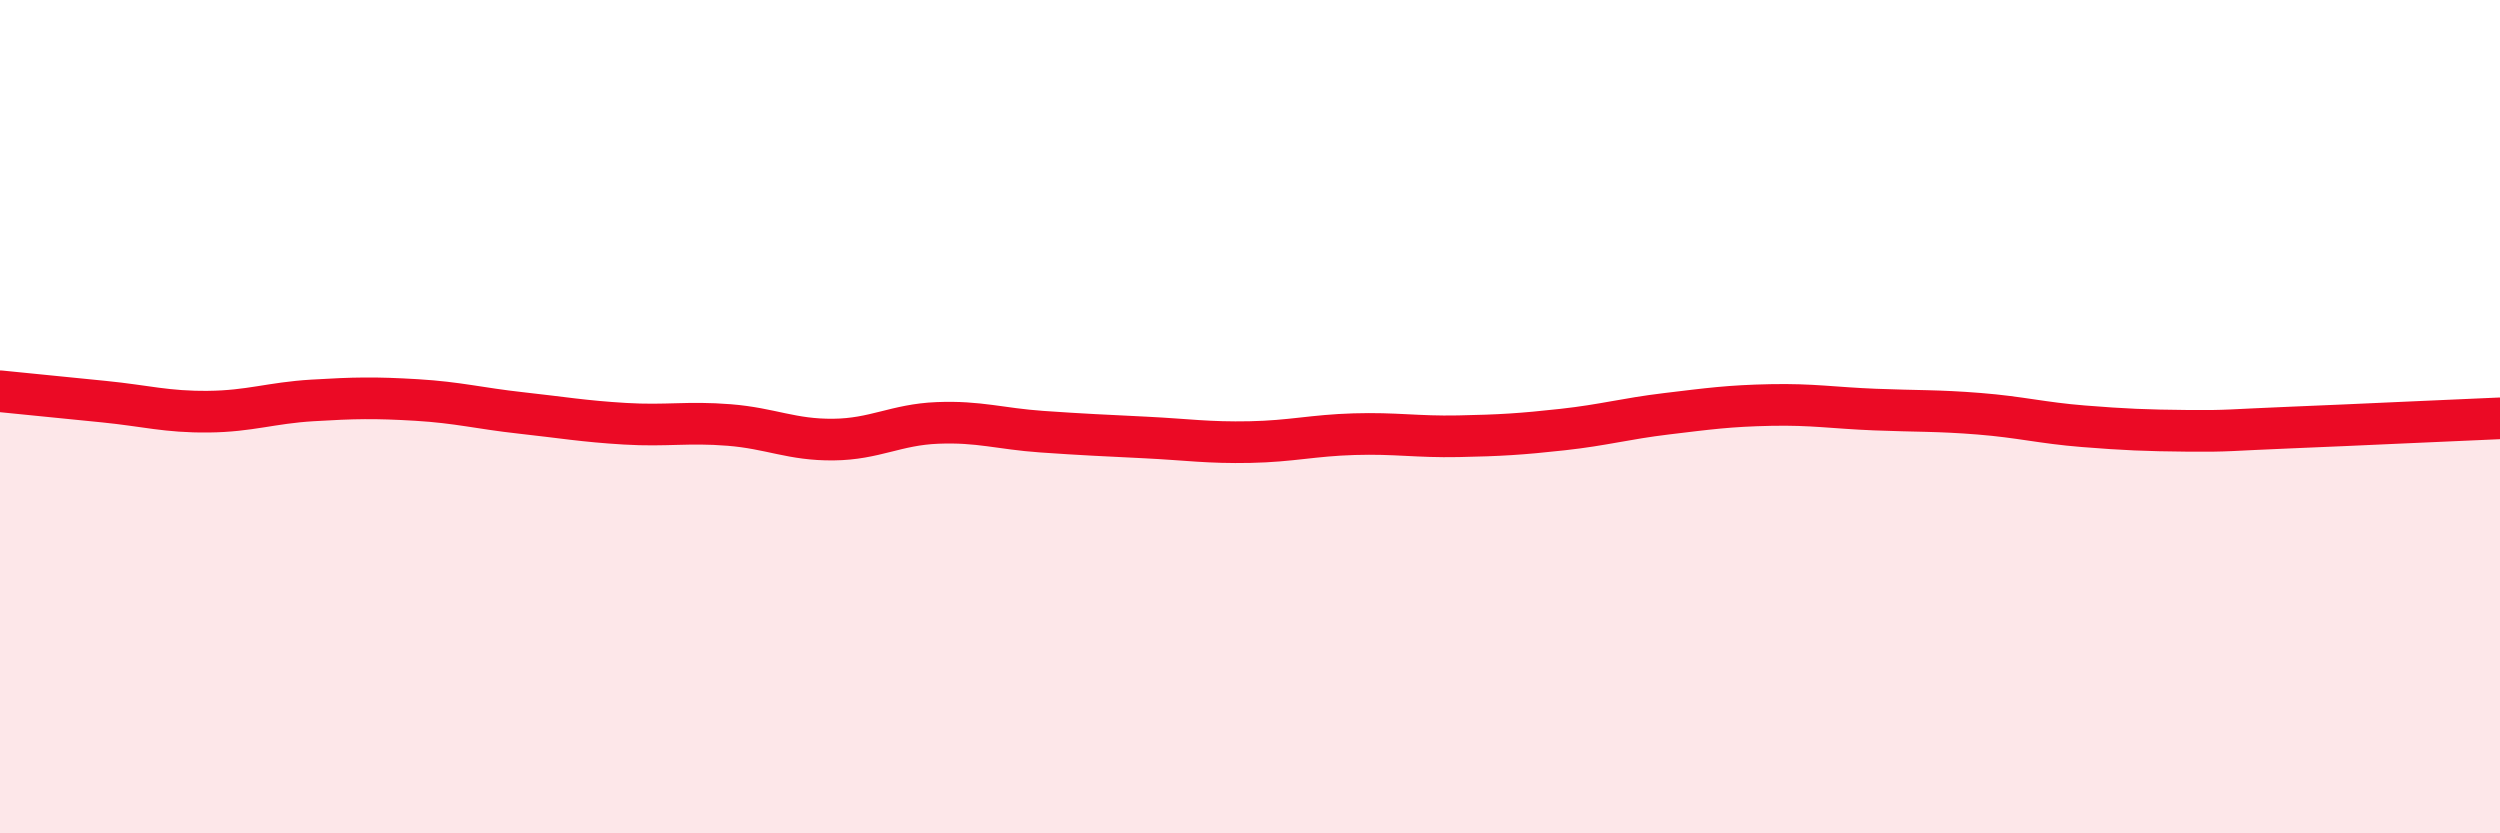
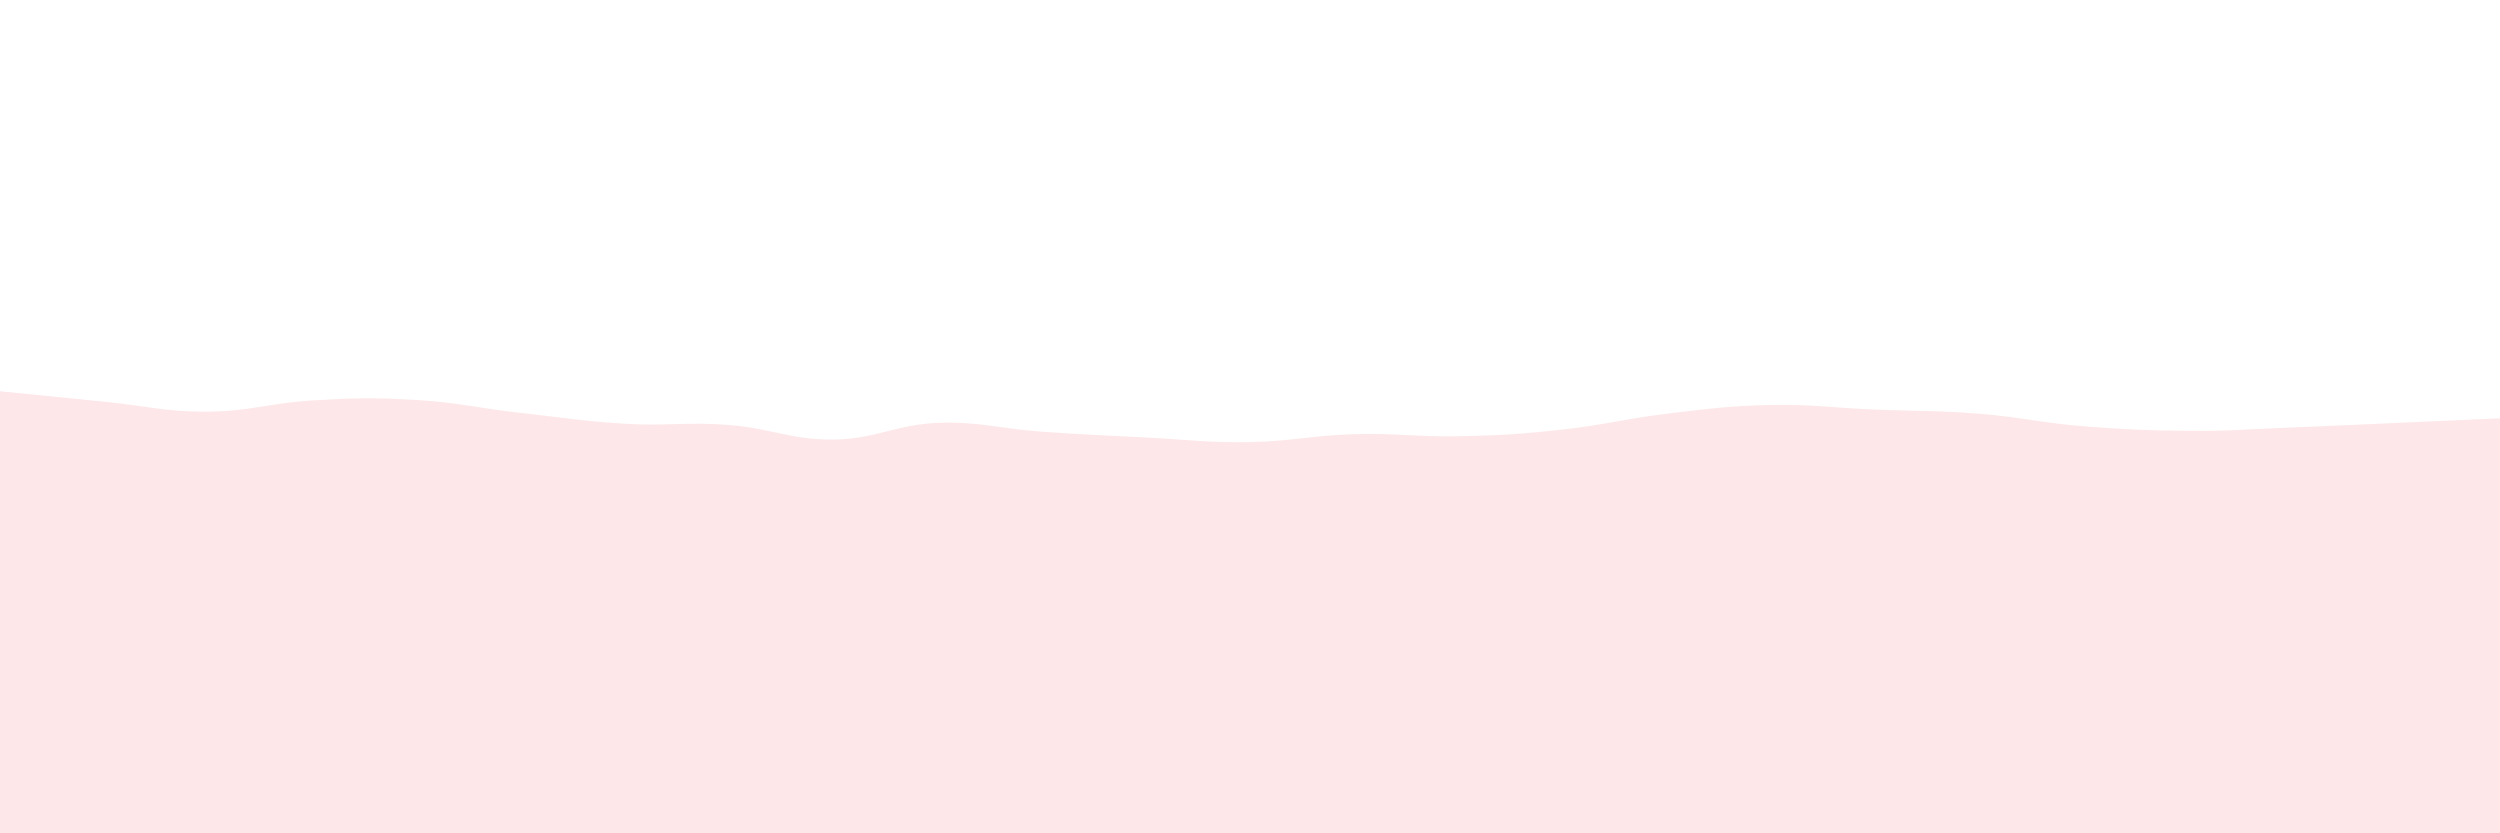
<svg xmlns="http://www.w3.org/2000/svg" width="60" height="20" viewBox="0 0 60 20">
  <path d="M 0,9.39 C 0.5,9.44 1.5,9.54 2.5,9.64 C 3.5,9.74 4,9.89 5,9.88 C 6,9.87 6.5,9.67 7.5,9.61 C 8.5,9.55 9,9.54 10,9.6 C 11,9.66 11.5,9.8 12.5,9.91 C 13.5,10.02 14,10.11 15,10.17 C 16,10.23 16.5,10.12 17.5,10.2 C 18.5,10.28 19,10.56 20,10.55 C 21,10.54 21.5,10.19 22.5,10.15 C 23.5,10.11 24,10.29 25,10.36 C 26,10.43 26.5,10.45 27.5,10.5 C 28.5,10.55 29,10.63 30,10.61 C 31,10.59 31.5,10.45 32.5,10.42 C 33.5,10.39 34,10.49 35,10.47 C 36,10.45 36.5,10.42 37.5,10.31 C 38.5,10.2 39,10.05 40,9.93 C 41,9.81 41.5,9.74 42.5,9.72 C 43.5,9.7 44,9.79 45,9.83 C 46,9.87 46.5,9.85 47.5,9.93 C 48.5,10.01 49,10.15 50,10.23 C 51,10.31 51.5,10.33 52.5,10.34 C 53.5,10.35 53.5,10.32 55,10.26 C 56.5,10.2 59,10.08 60,10.04L60 20L0 20Z" fill="#EB0A25" opacity="0.1" stroke-linecap="round" stroke-linejoin="round" />
-   <path d="M 0,9.39 C 0.5,9.44 1.5,9.54 2.5,9.64 C 3.5,9.74 4,9.89 5,9.88 C 6,9.87 6.5,9.67 7.5,9.61 C 8.5,9.55 9,9.54 10,9.6 C 11,9.66 11.5,9.8 12.5,9.91 C 13.5,10.02 14,10.11 15,10.17 C 16,10.23 16.5,10.12 17.5,10.2 C 18.5,10.28 19,10.56 20,10.55 C 21,10.54 21.5,10.19 22.5,10.15 C 23.5,10.11 24,10.29 25,10.36 C 26,10.43 26.5,10.45 27.5,10.5 C 28.5,10.55 29,10.63 30,10.61 C 31,10.59 31.5,10.45 32.5,10.42 C 33.5,10.39 34,10.49 35,10.47 C 36,10.45 36.5,10.42 37.5,10.31 C 38.5,10.2 39,10.05 40,9.93 C 41,9.81 41.5,9.74 42.5,9.72 C 43.5,9.7 44,9.79 45,9.83 C 46,9.87 46.5,9.85 47.5,9.93 C 48.5,10.01 49,10.15 50,10.23 C 51,10.31 51.5,10.33 52.5,10.34 C 53.5,10.35 53.5,10.32 55,10.26 C 56.5,10.2 59,10.08 60,10.04" stroke="#EB0A25" stroke-width="1" fill="none" stroke-linecap="round" stroke-linejoin="round" />
</svg>